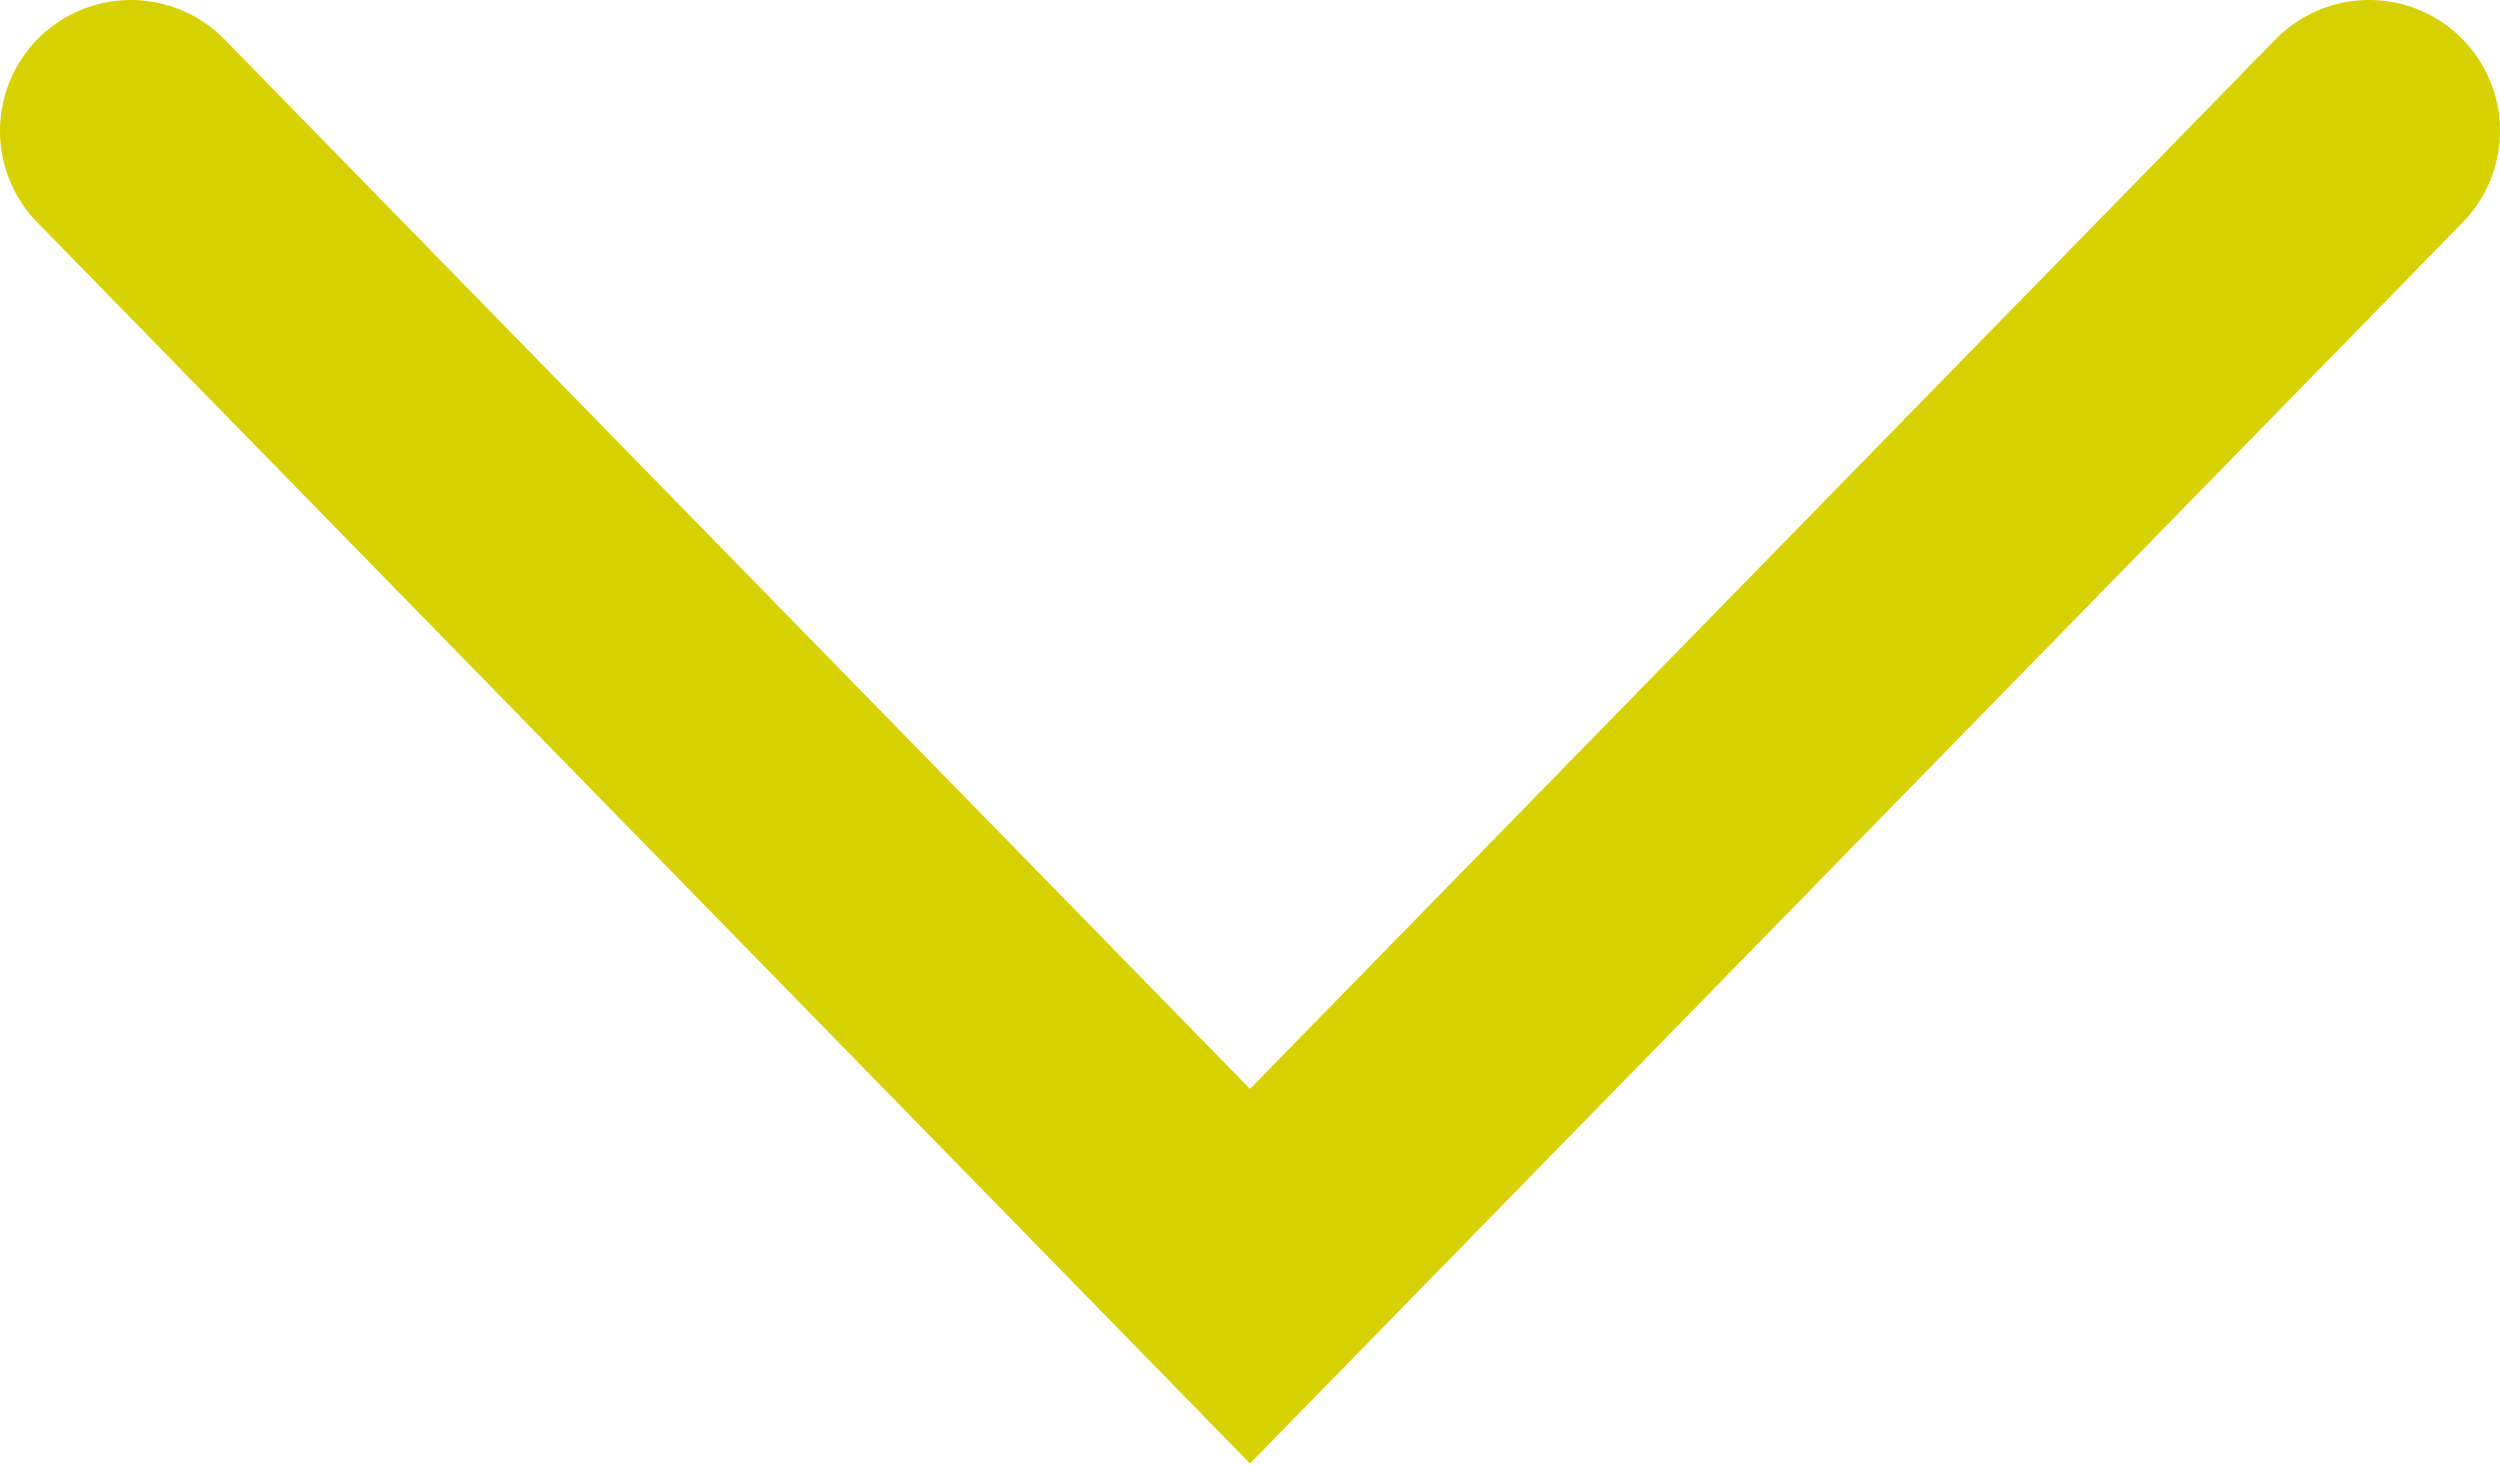
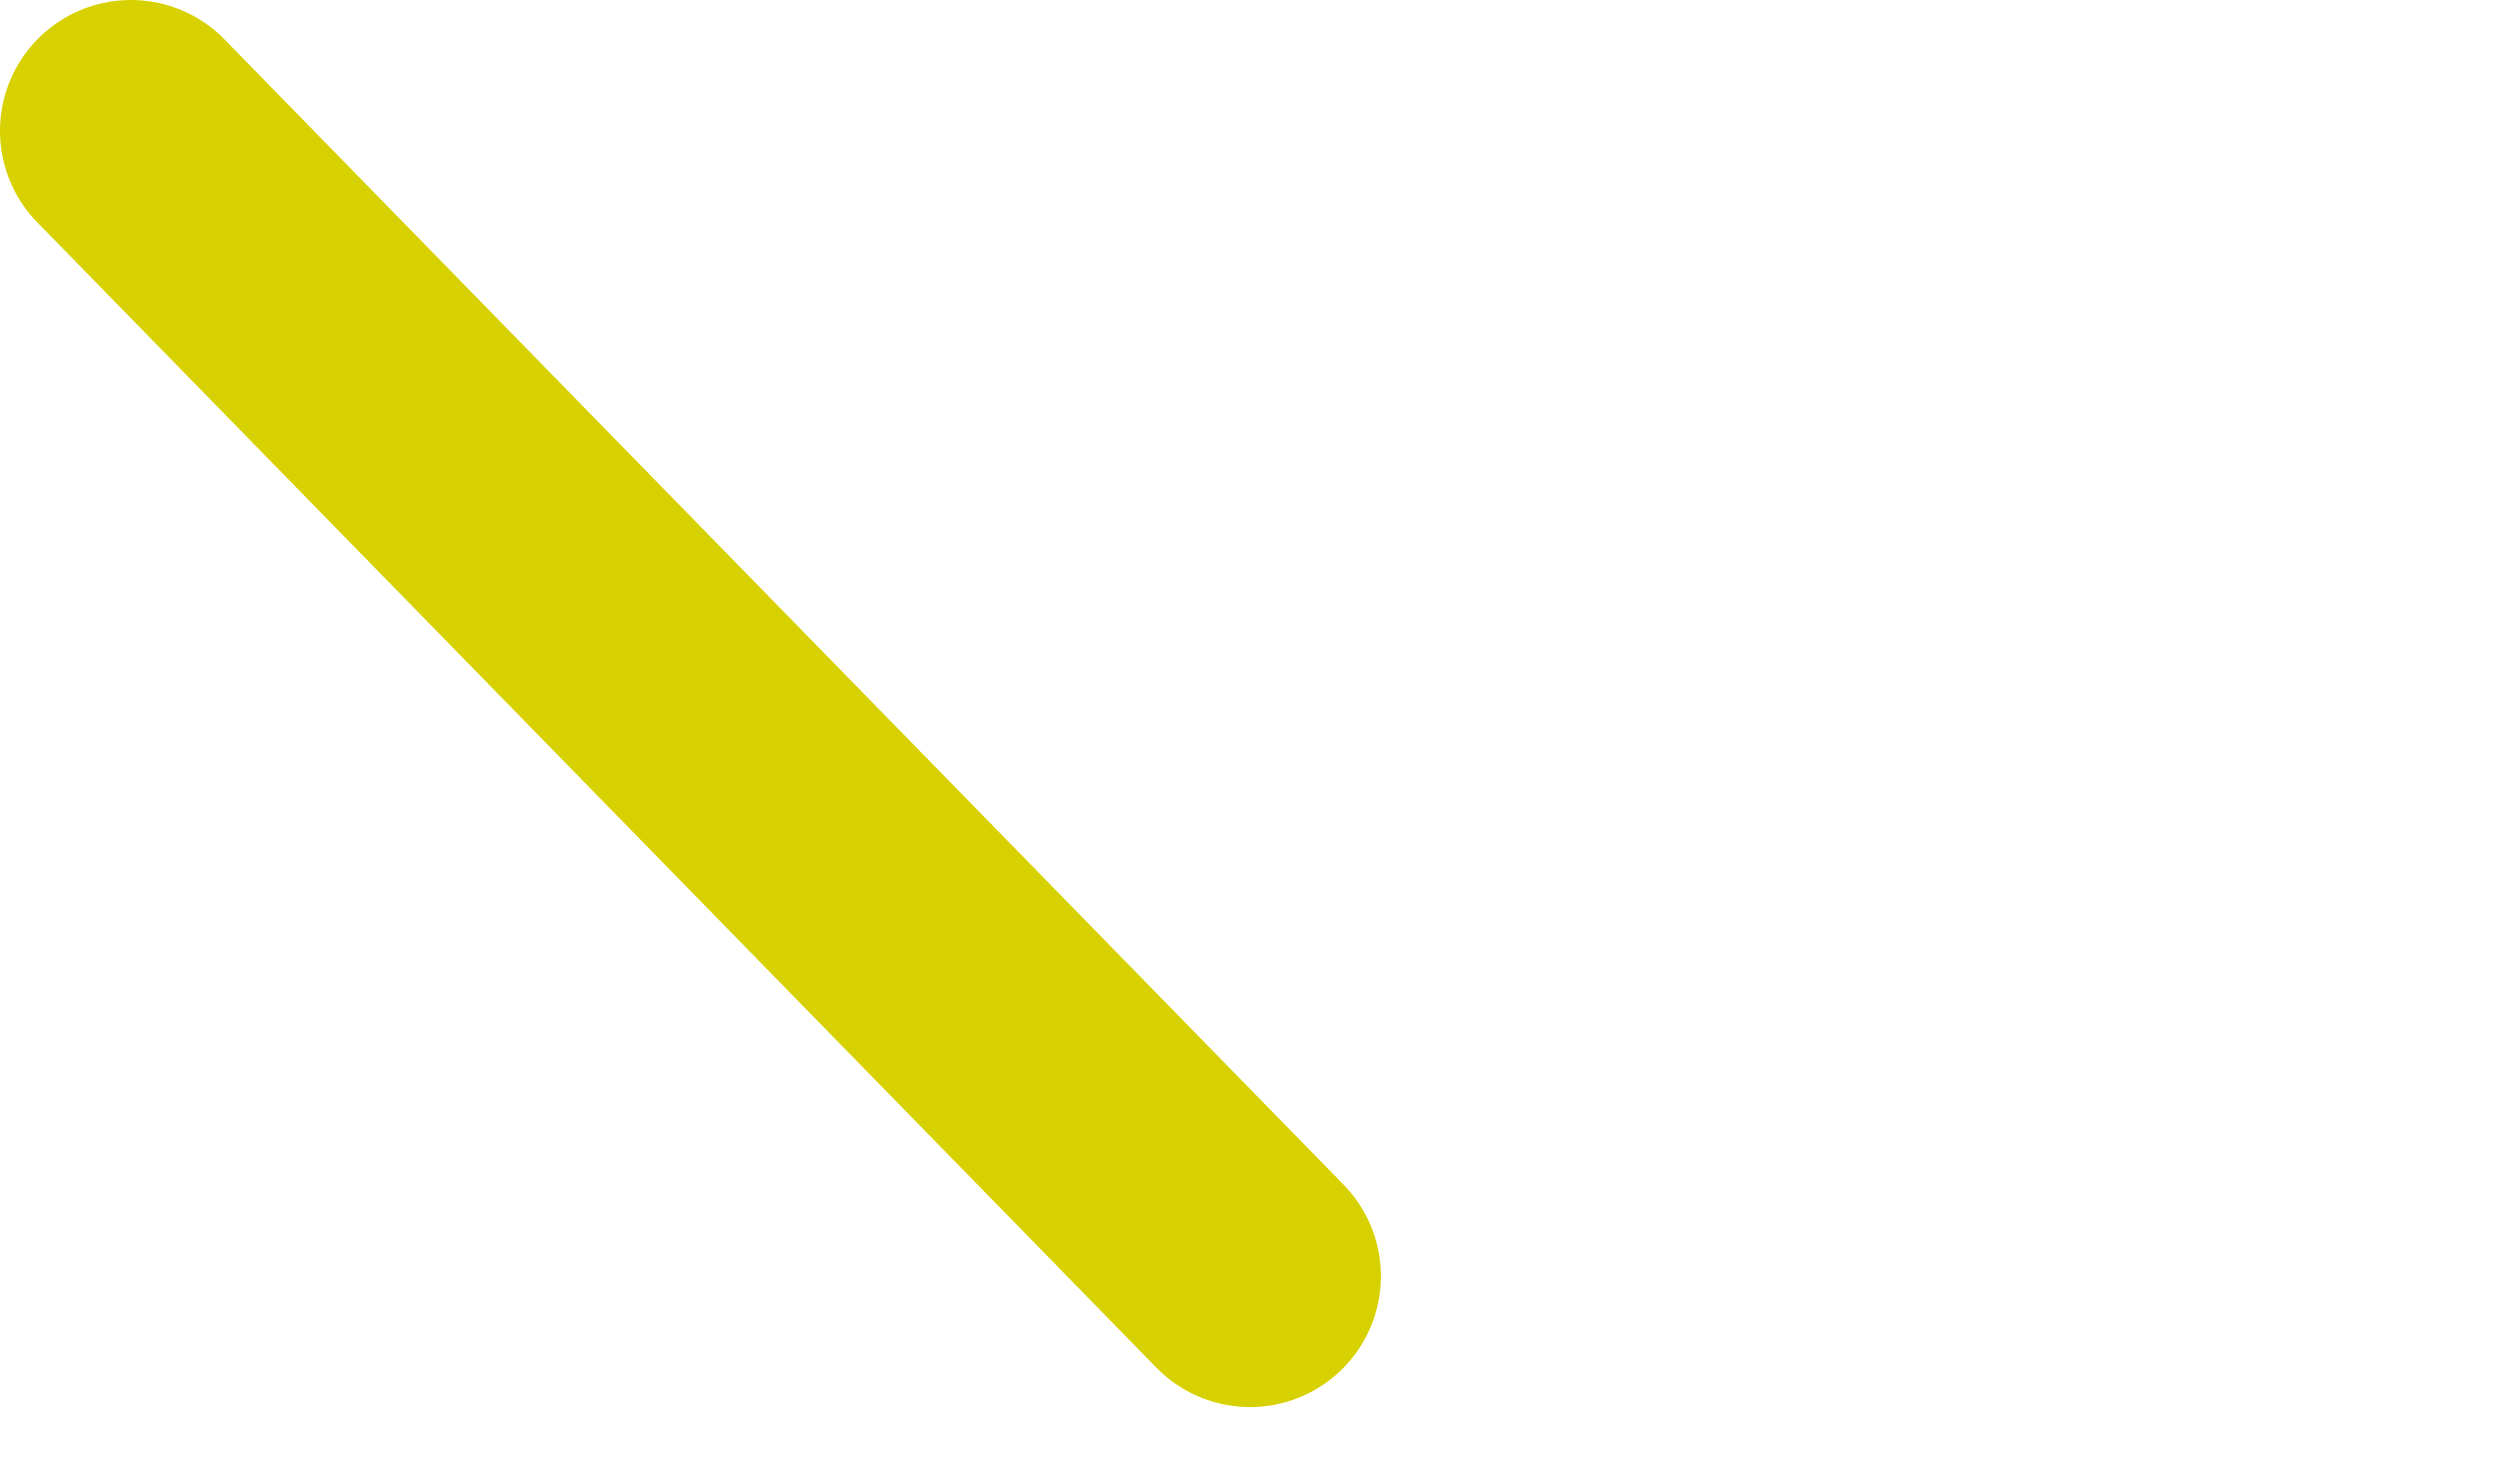
<svg xmlns="http://www.w3.org/2000/svg" version="1.1" x="0px" y="0px" viewBox="0 0 38.2 22.4" style="enable-background:new 0 0 38.2 22.4;" xml:space="preserve">
  <style type="text/css">
	.st0{fill:none;stroke:#D8D101;stroke-width:4;stroke-linecap:round;}
</style>
-   <path class="st0" d="M2,2l17.1,17.5L36.2,2" />
+   <path class="st0" d="M2,2l17.1,17.5" />
</svg>